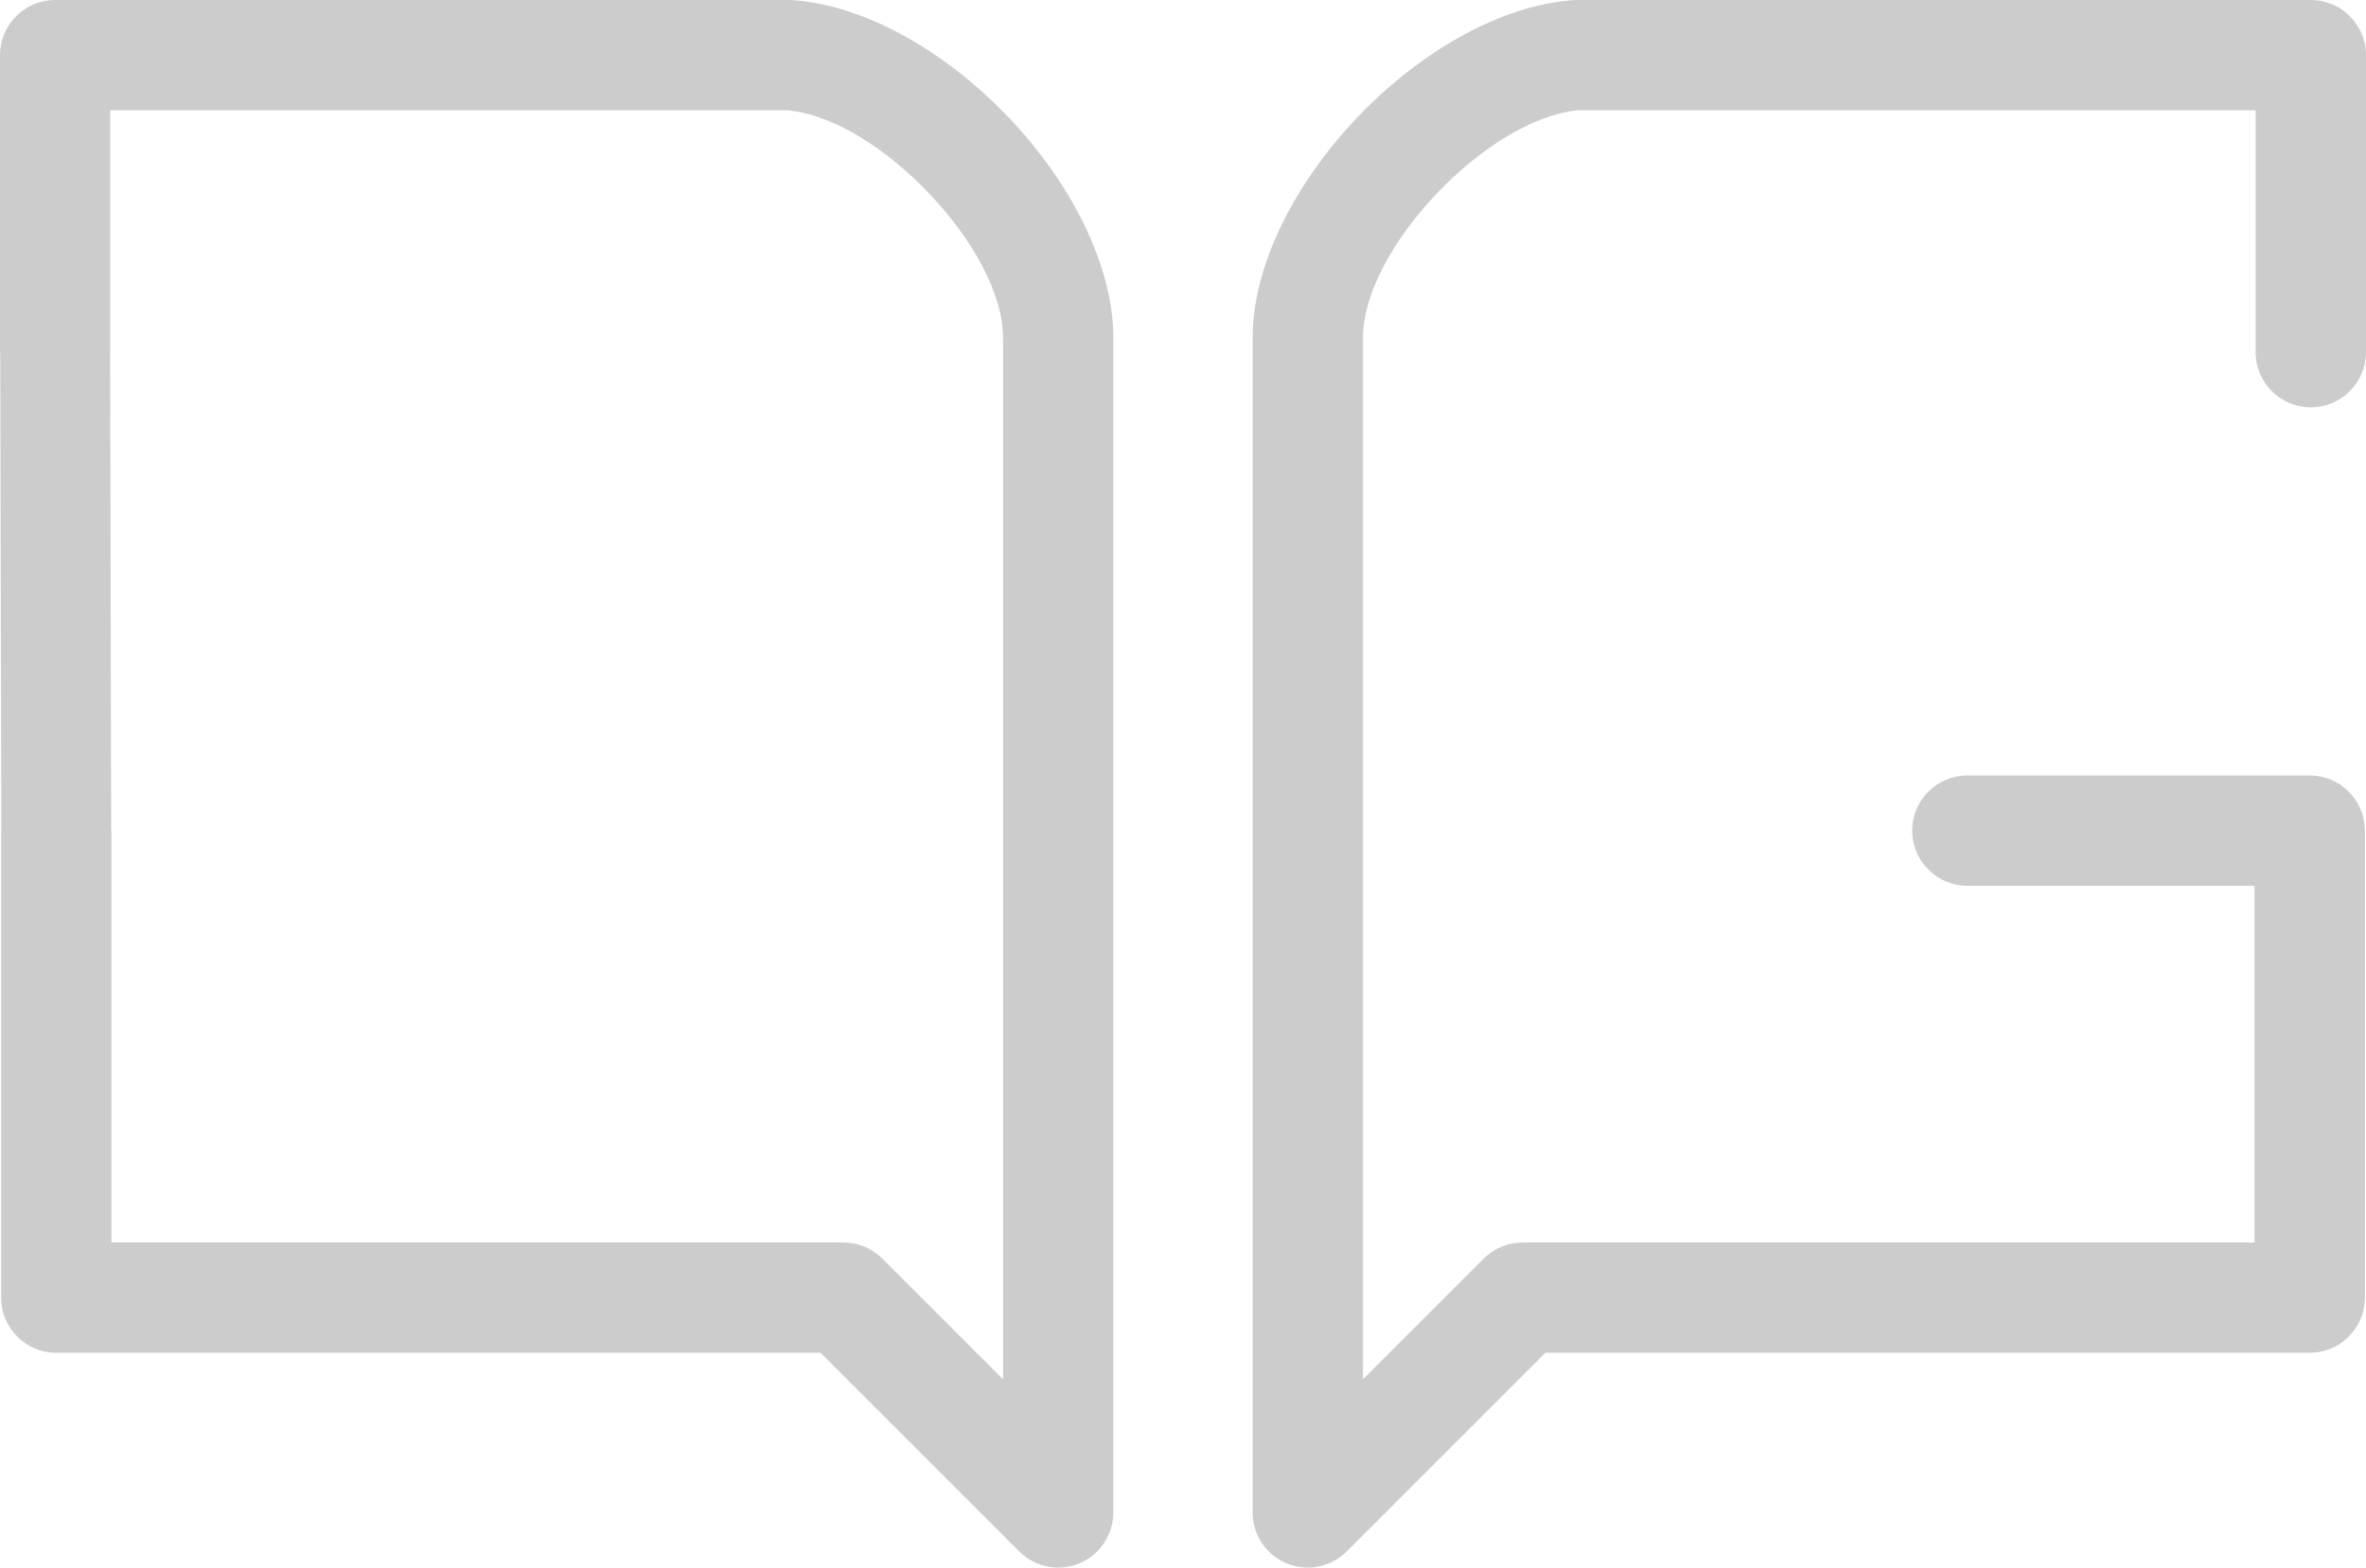
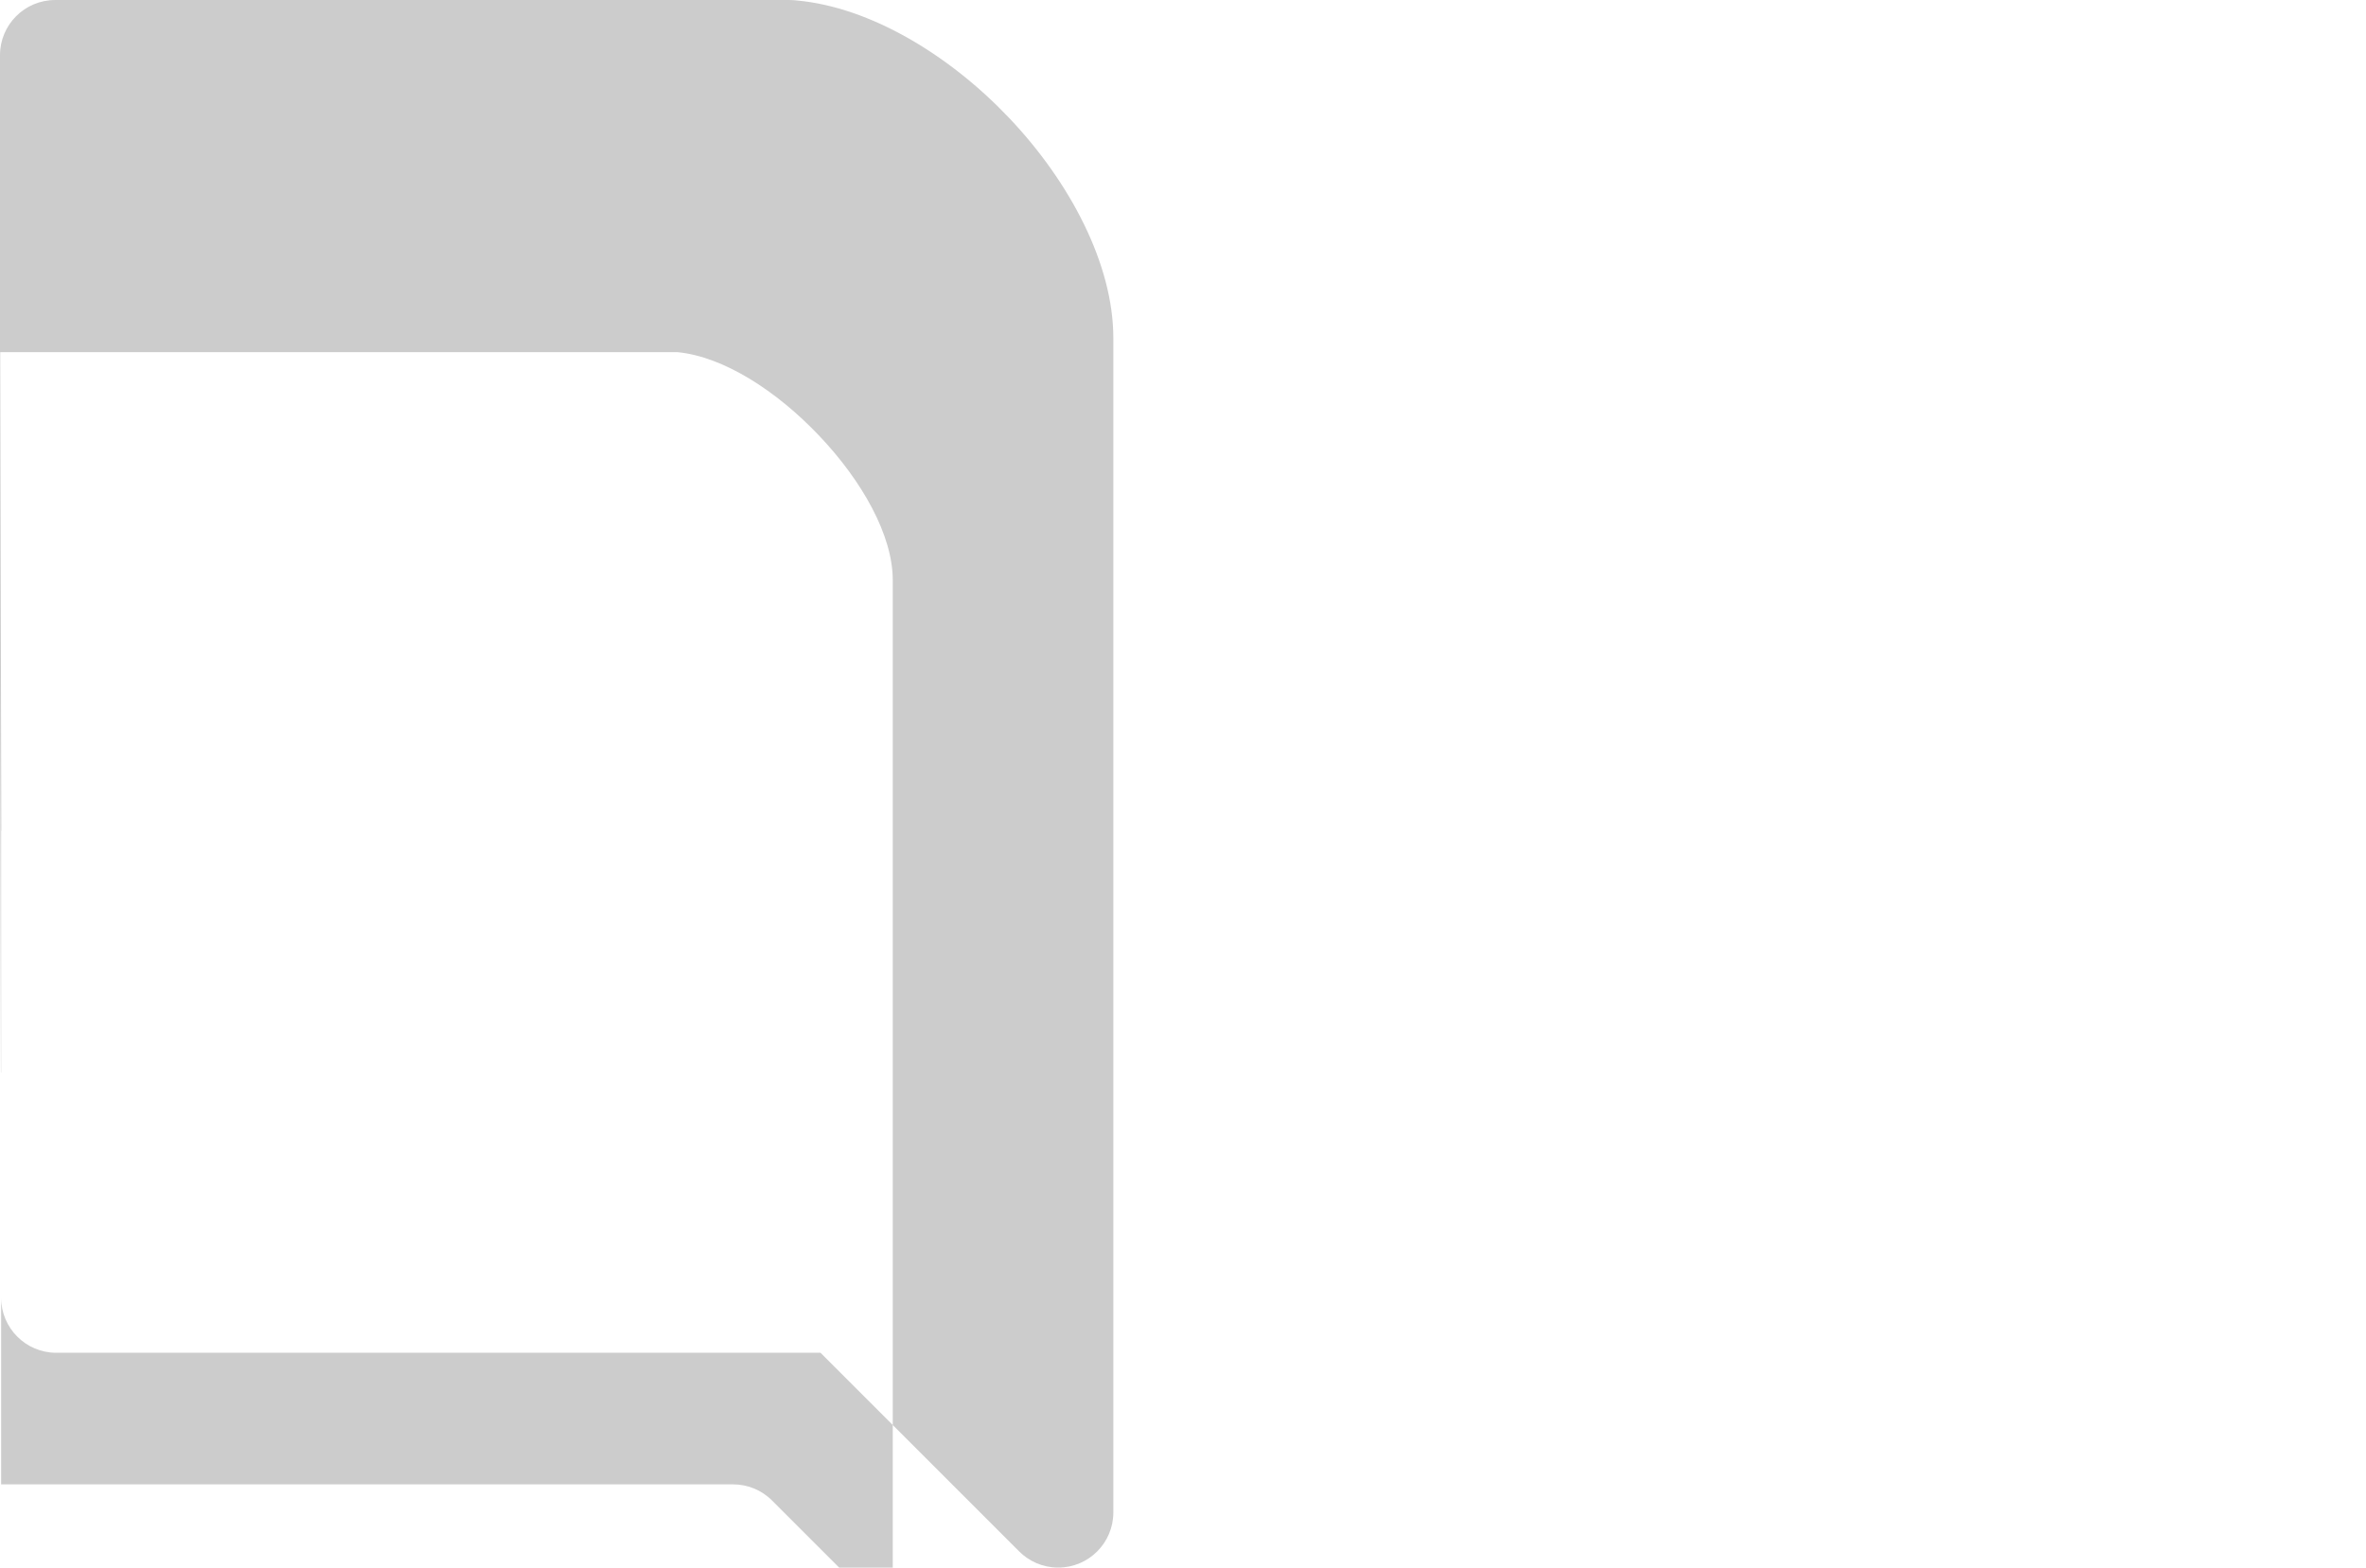
<svg xmlns="http://www.w3.org/2000/svg" xml:space="preserve" width="74.346mm" height="49.264mm" version="1.1" style="shape-rendering:geometricPrecision; text-rendering:geometricPrecision; image-rendering:optimizeQuality; fill-rule:evenodd; clip-rule:evenodd" viewBox="0 0 39857 26410">
  <defs>
    <style type="text/css">
   
    .fil0 {fill:black;fill-opacity:0.2}
    .fil1 {fill:black;fill-rule:nonzero;fill-opacity:0.2}
   
  </style>
  </defs>
  <g id="Layer_x0020_1">
    <g id="_1519033313072">
-       <path class="fil0" d="M22031 26410l12 0c254,-3 484,-109 650,-278l3341 -3341 12875 0c513,0 929,-416 929,-929l0 -7868c0,-513 -416,-929 -929,-929l-5768 0c-513,0 -929,416 -929,929 0,513 416,929 929,929l4839 0 0 6010 -12331 0c-237,0 -475,91 -656,272l-2033 2033 0 -17543c0,-751 515,-1667 1239,-2430 721,-760 1614,-1331 2383,-1407l11416 0 0 4075c0,513 416,929 929,929 514,0 930,-416 930,-929l0 -5004c0,-513 -416,-929 -930,-929l-12372 0c-43,0 -84,3 -125,8 -1237,115 -2567,918 -3574,1979 -1026,1081 -1755,2466 -1755,3708l0 19786c0,513 417,929 930,929z" />
-       <path class="fil1" d="M0 5933l0 -5004c0,-513 416,-929 929,-929l12373 0c42,0 84,3 125,8 1237,115 2566,918 3573,1979 1026,1081 1755,2466 1755,3708l0 19786c0,513 -416,929 -929,929 -259,0 -494,-106 -663,-278l-3341 -3341 -12874 0c-513,0 -929,-416 -929,-929l0 -7868 3 0 -18 -8061 -4 0zm1858 -4075l0 4075 -3 0 18 8061 4 0 0 6939 12330 0c238,0 476,91 657,272l2033 2033 0 -17543c0,-751 -515,-1667 -1240,-2430 -721,-760 -1613,-1331 -2383,-1407l-11416 0z" />
+       <path class="fil1" d="M0 5933l0 -5004c0,-513 416,-929 929,-929l12373 0c42,0 84,3 125,8 1237,115 2566,918 3573,1979 1026,1081 1755,2466 1755,3708l0 19786c0,513 -416,929 -929,929 -259,0 -494,-106 -663,-278l-3341 -3341 -12874 0c-513,0 -929,-416 -929,-929l0 -7868 3 0 -18 -8061 -4 0zl0 4075 -3 0 18 8061 4 0 0 6939 12330 0c238,0 476,91 657,272l2033 2033 0 -17543c0,-751 -515,-1667 -1240,-2430 -721,-760 -1613,-1331 -2383,-1407l-11416 0z" />
    </g>
  </g>
</svg>